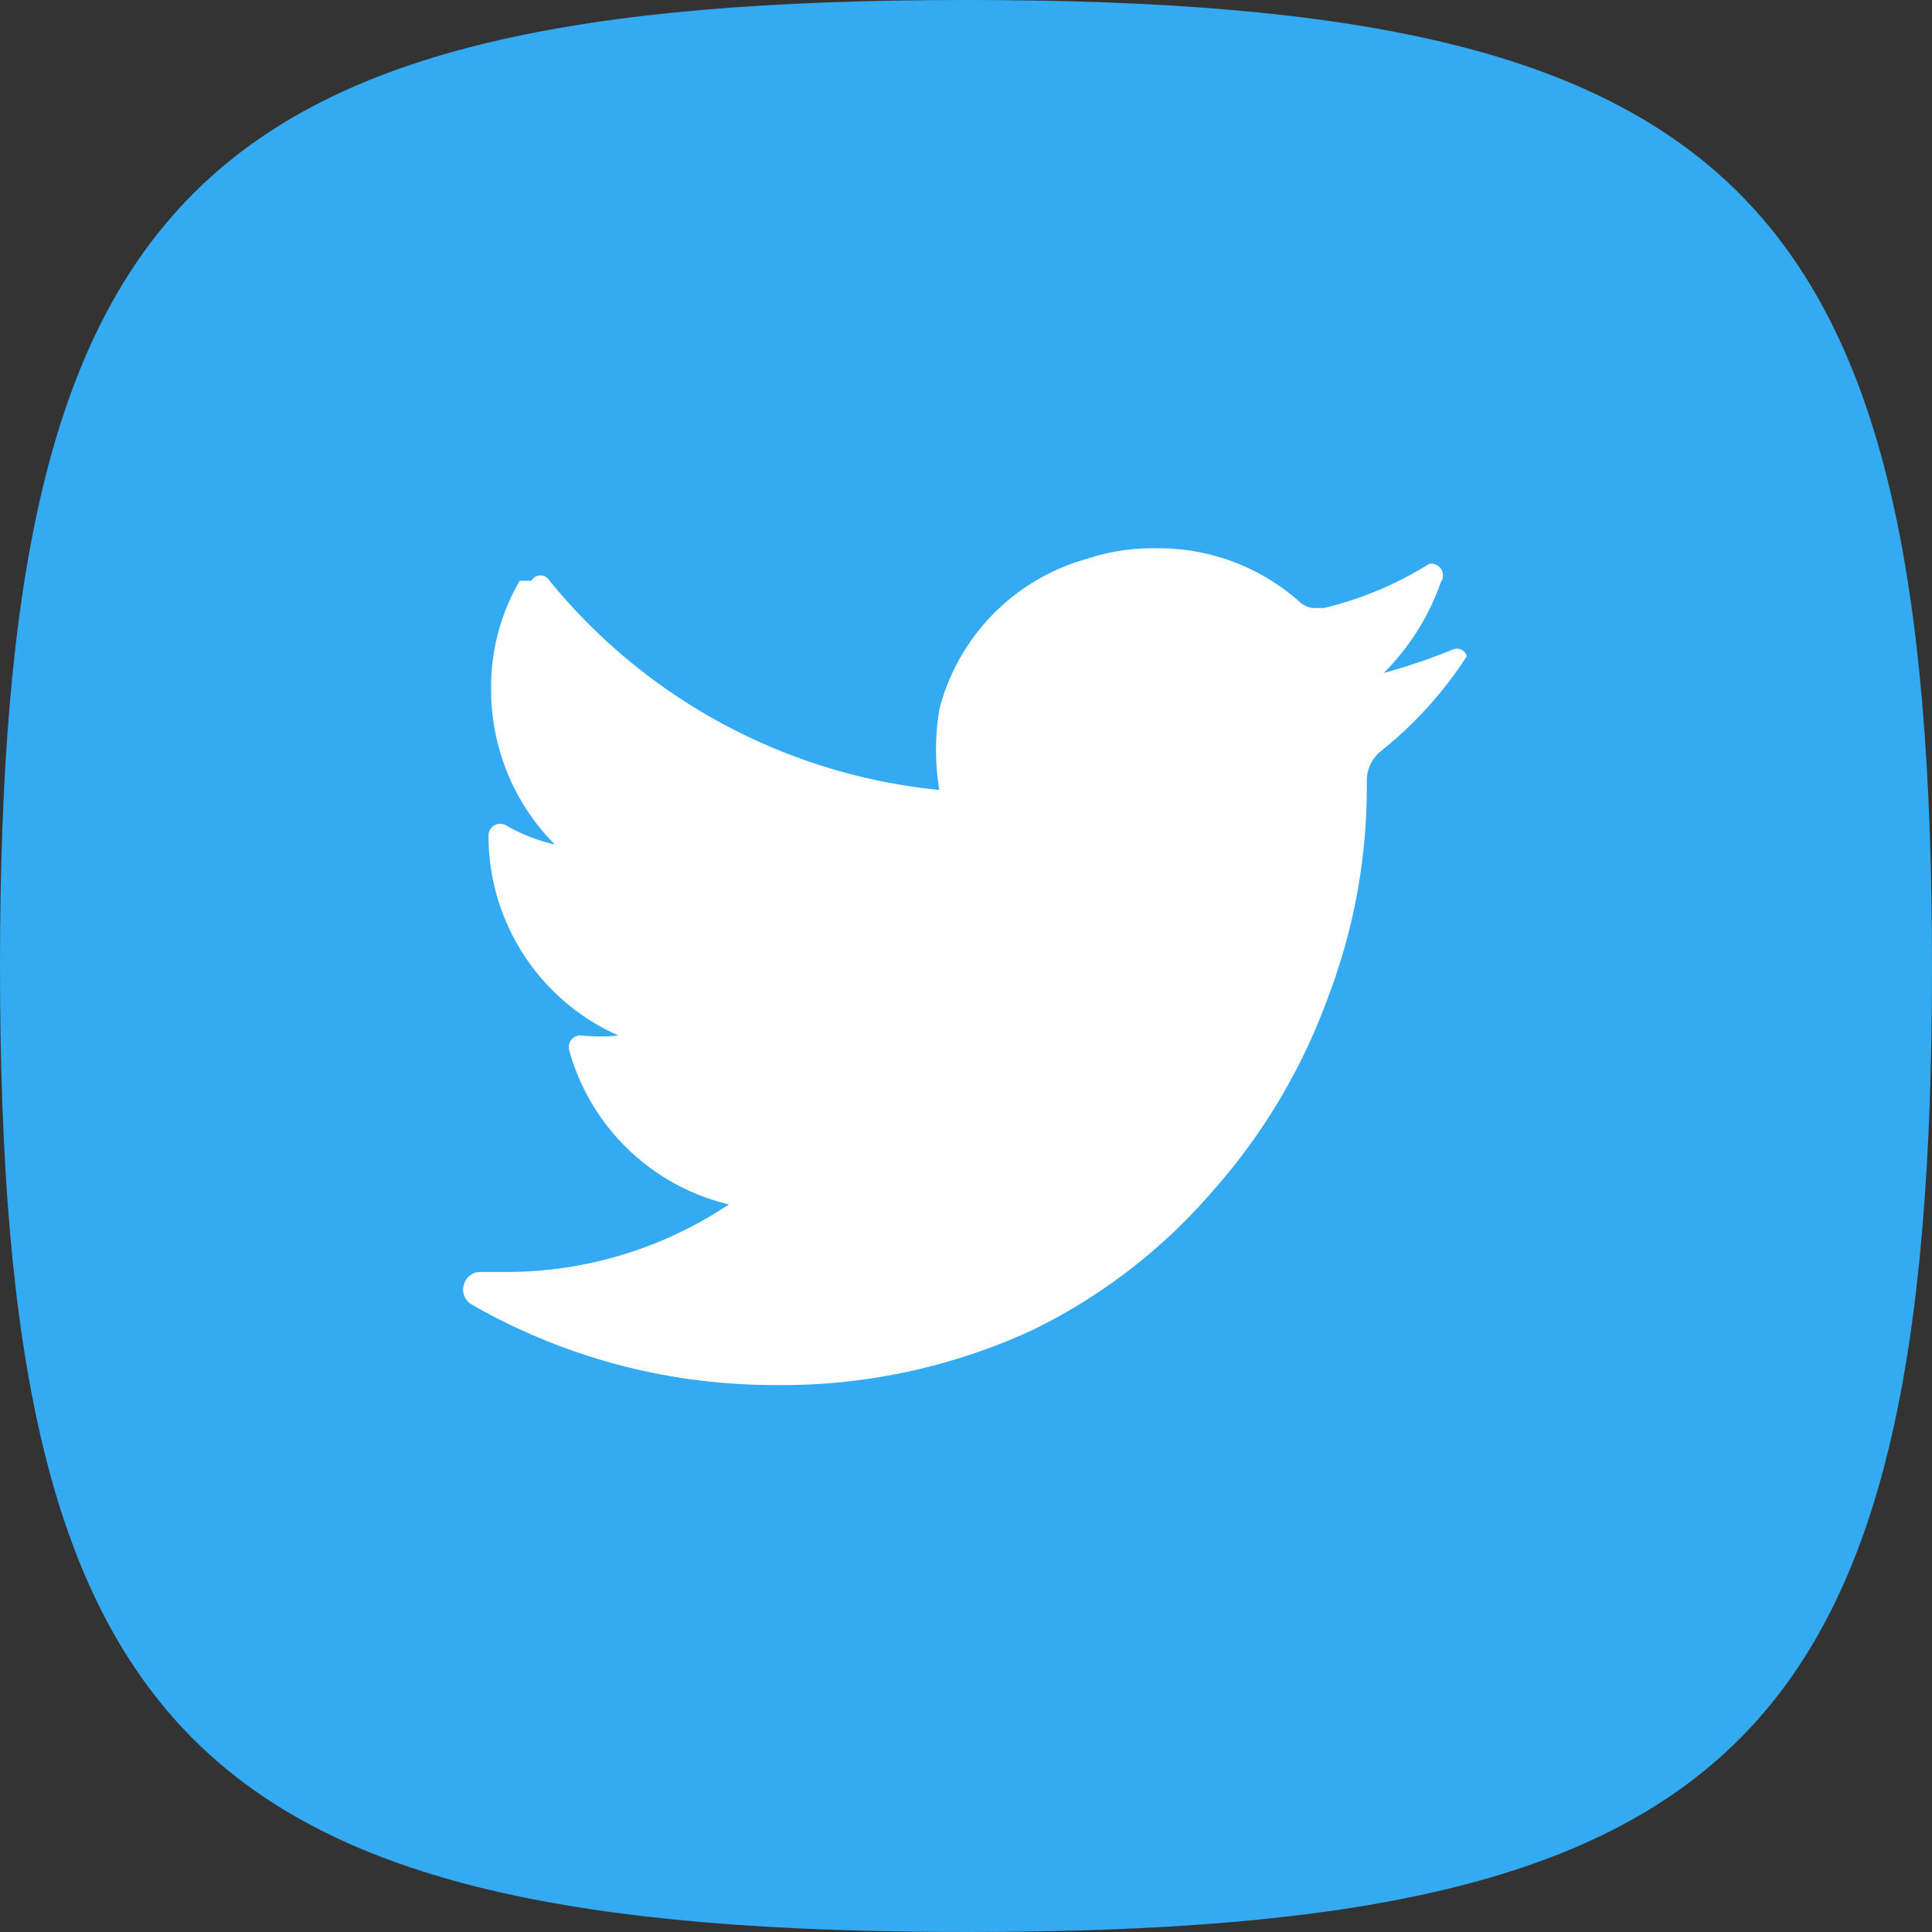
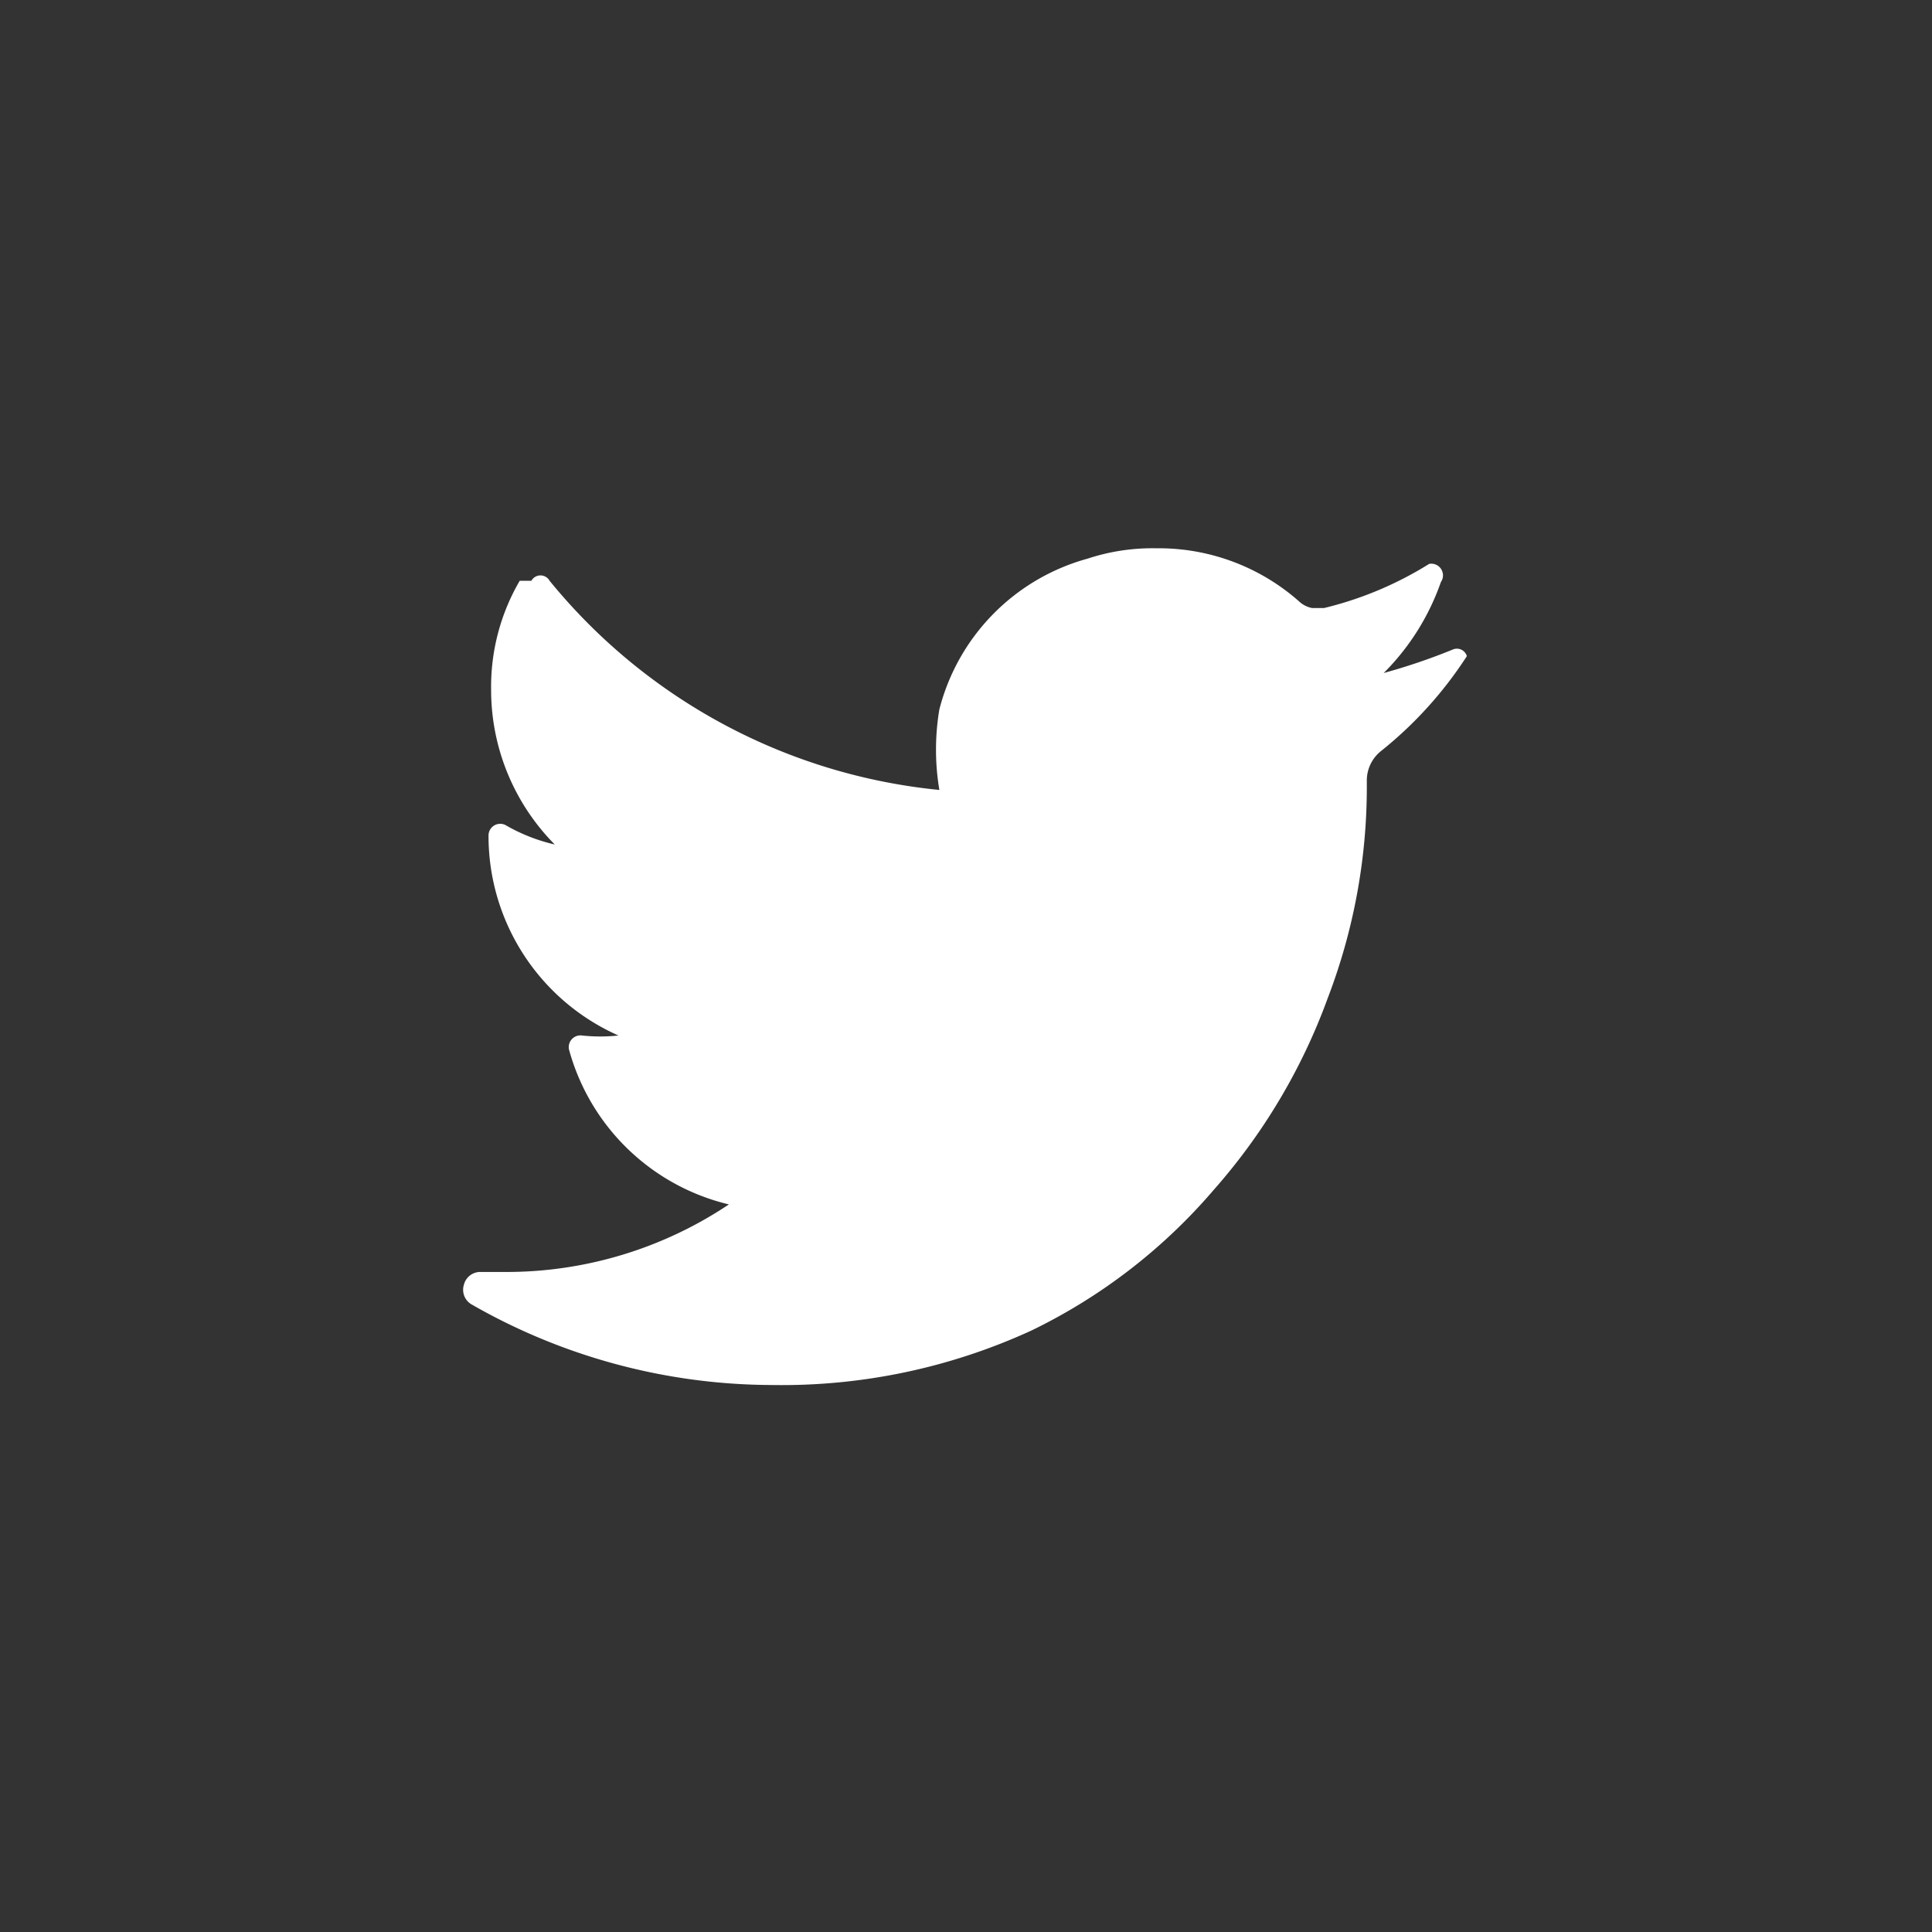
<svg xmlns="http://www.w3.org/2000/svg" viewBox="0 0 14.87 14.87">
  <rect x="0" y="0" width="14.87" height="14.87" fill="#333333" stroke="none" />
  <defs>
    <style>.cls-1{fill:#34aaf3;}.cls-2{fill:#fff;}</style>
  </defs>
  <g id="Layer_2" data-name="Layer 2">
    <g id="Livello_1" data-name="Livello 1">
-       <path class="cls-1" d="M7.44,0C1.49,0,0,1.49,0,7.44s1.49,7.43,7.44,7.43,7.43-1.48,7.43-7.43S13.39,0,7.44,0Z" />
      <path class="cls-2" d="M11.18,5a4.72,4.72,0,0,1-.53.18,1.85,1.85,0,0,0,.44-.7h0A.09.09,0,0,0,11,4.34h0a2.74,2.74,0,0,1-.81.34H10.1A.2.2,0,0,1,10,4.63a1.63,1.63,0,0,0-1.1-.41,1.59,1.59,0,0,0-.53.08A1.62,1.62,0,0,0,7.23,5.46a1.87,1.87,0,0,0,0,.62.08.08,0,0,1,0,0,.05.05,0,0,1,0,0h0a4.43,4.43,0,0,1-3-1.61h0a.08.08,0,0,0-.14,0H4a1.62,1.62,0,0,0-.22.84,1.69,1.69,0,0,0,.49,1.19,1.37,1.37,0,0,1-.38-.15h0a.09.09,0,0,0-.13.08h0a1.68,1.68,0,0,0,1,1.54h0a1.33,1.33,0,0,1-.28,0h0a.09.09,0,0,0-.1.11h0A1.68,1.68,0,0,0,5.61,9.27a3.08,3.08,0,0,1-1.72.52h-.2a.13.13,0,0,0-.12.1.13.13,0,0,0,.06.15,4.67,4.67,0,0,0,2.31.62,4.6,4.6,0,0,0,2-.42A4.33,4.33,0,0,0,9.34,9.16a4.61,4.61,0,0,0,.88-1.48,4.54,4.54,0,0,0,.3-1.61V6a.29.29,0,0,1,.11-.22,3.06,3.06,0,0,0,.66-.73h0A.08.08,0,0,0,11.18,5Z" />
    </g>
  </g>
</svg>